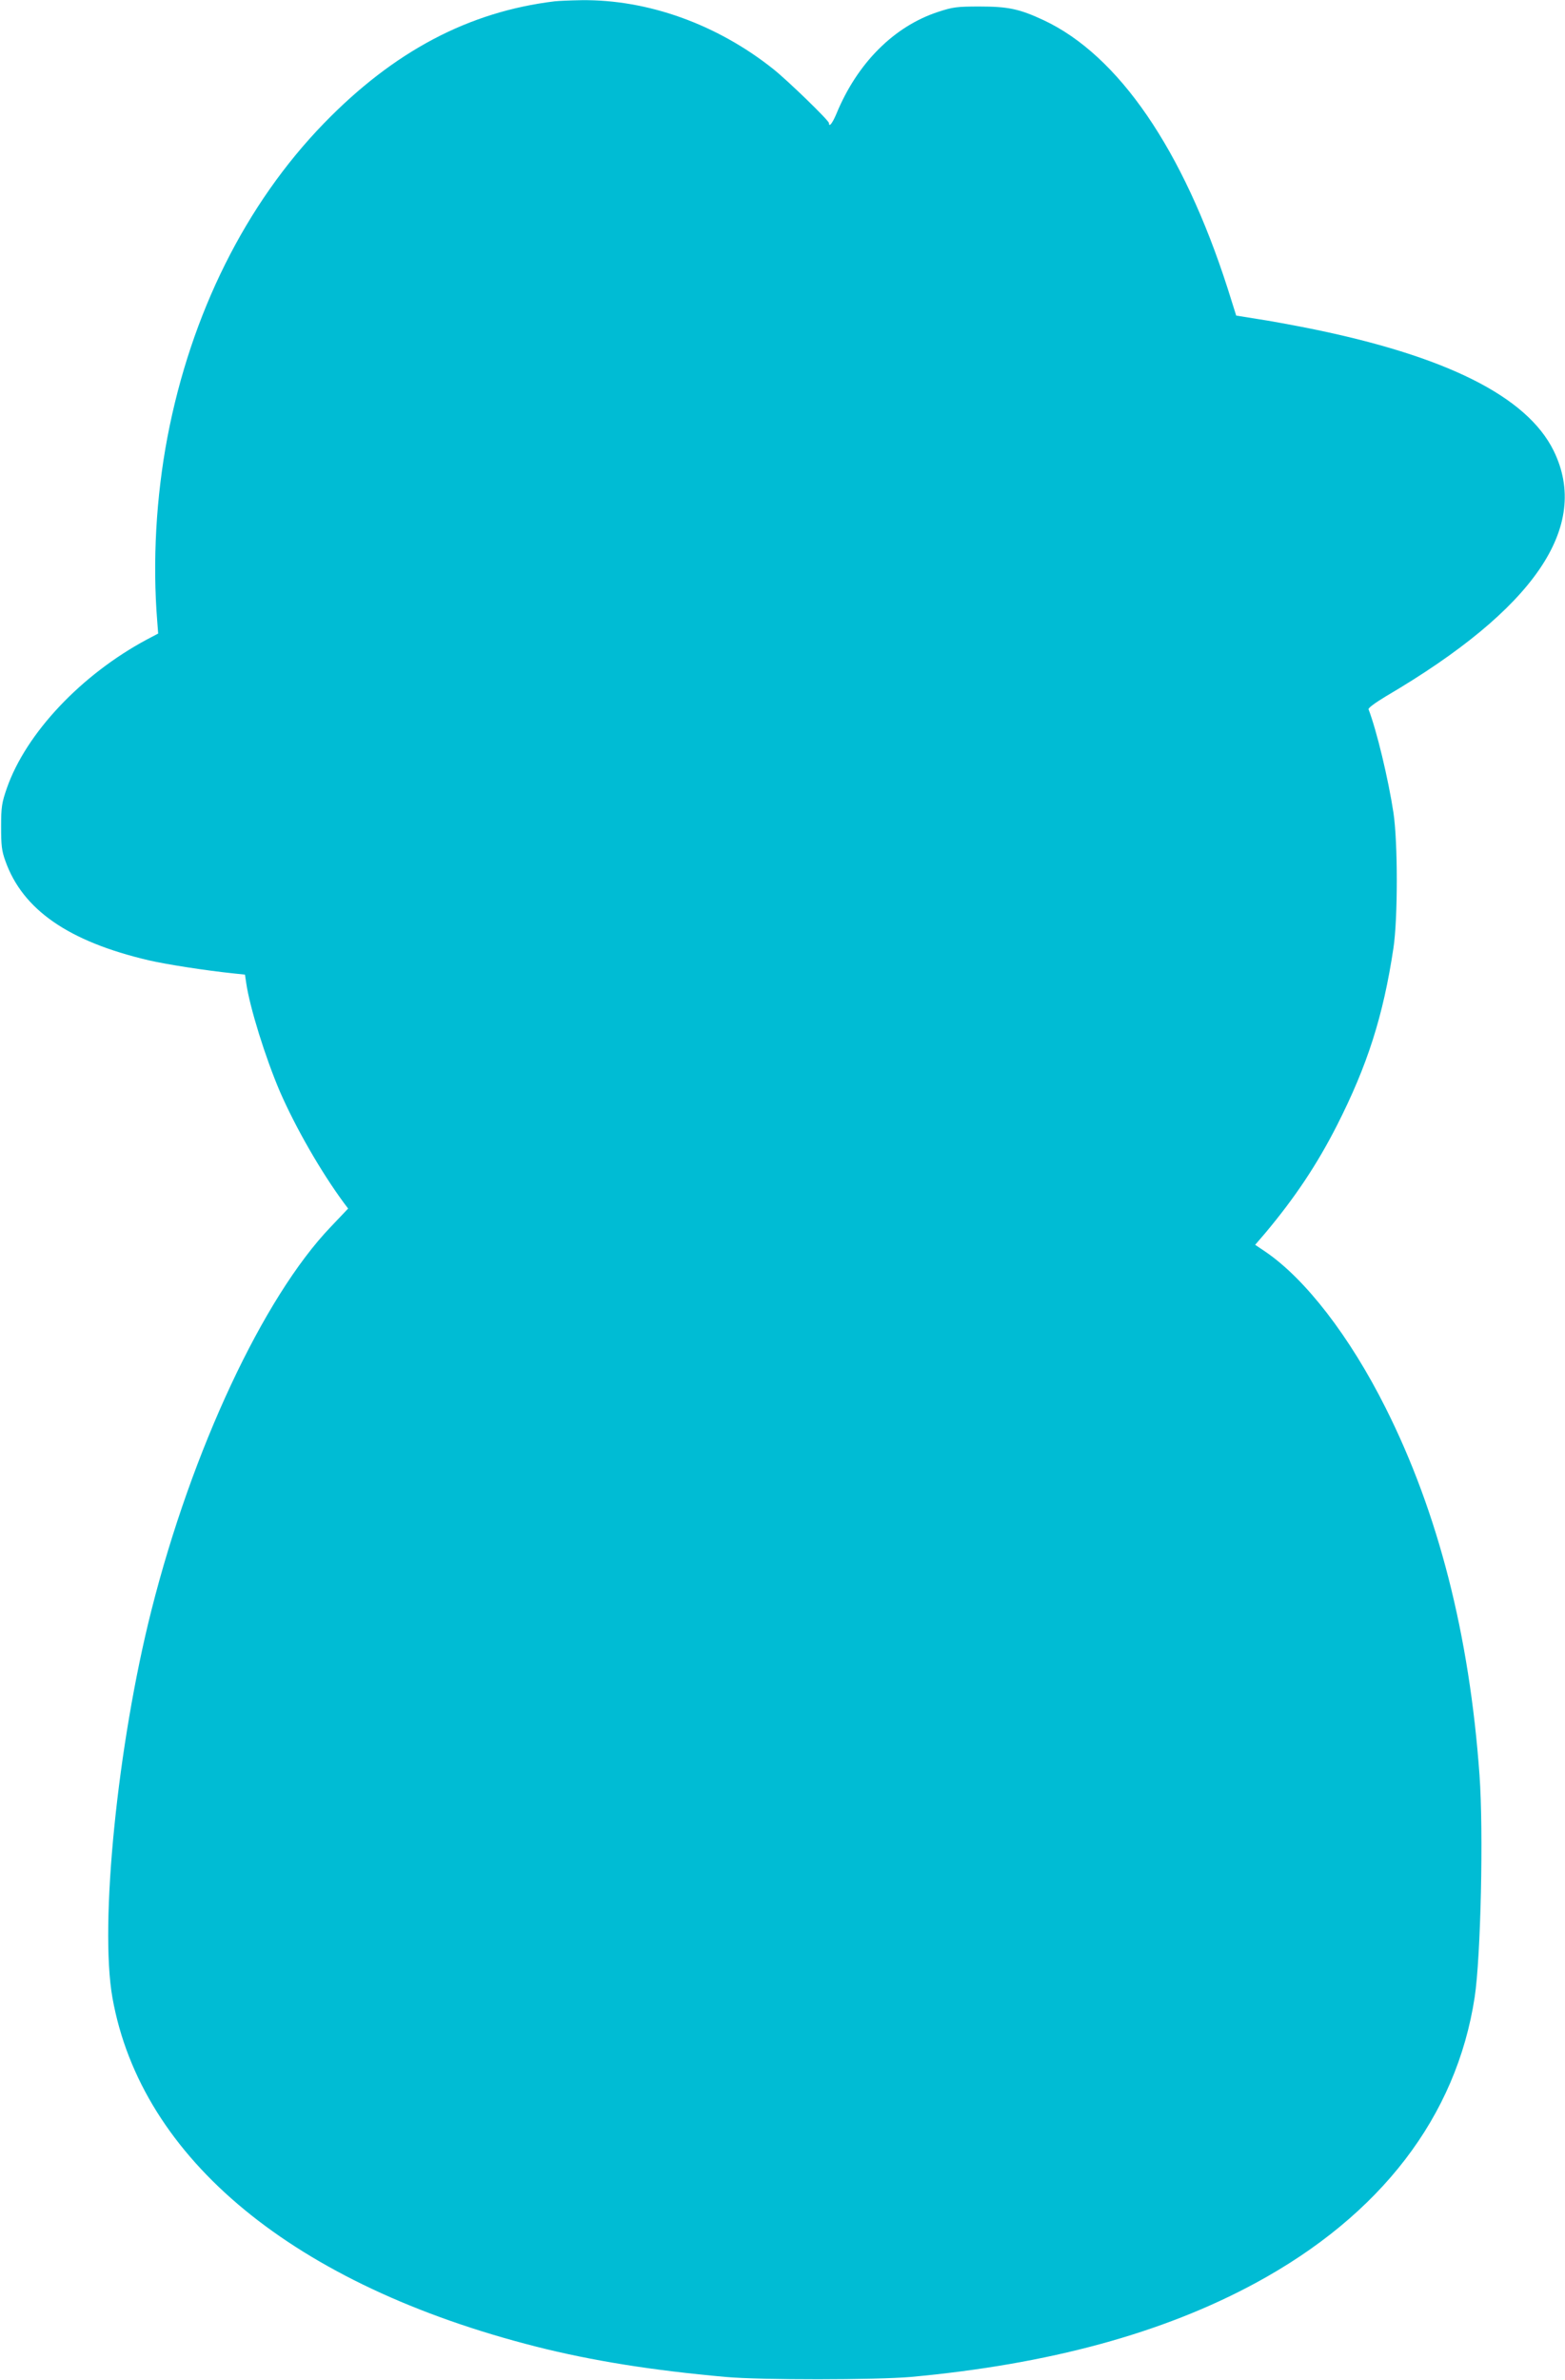
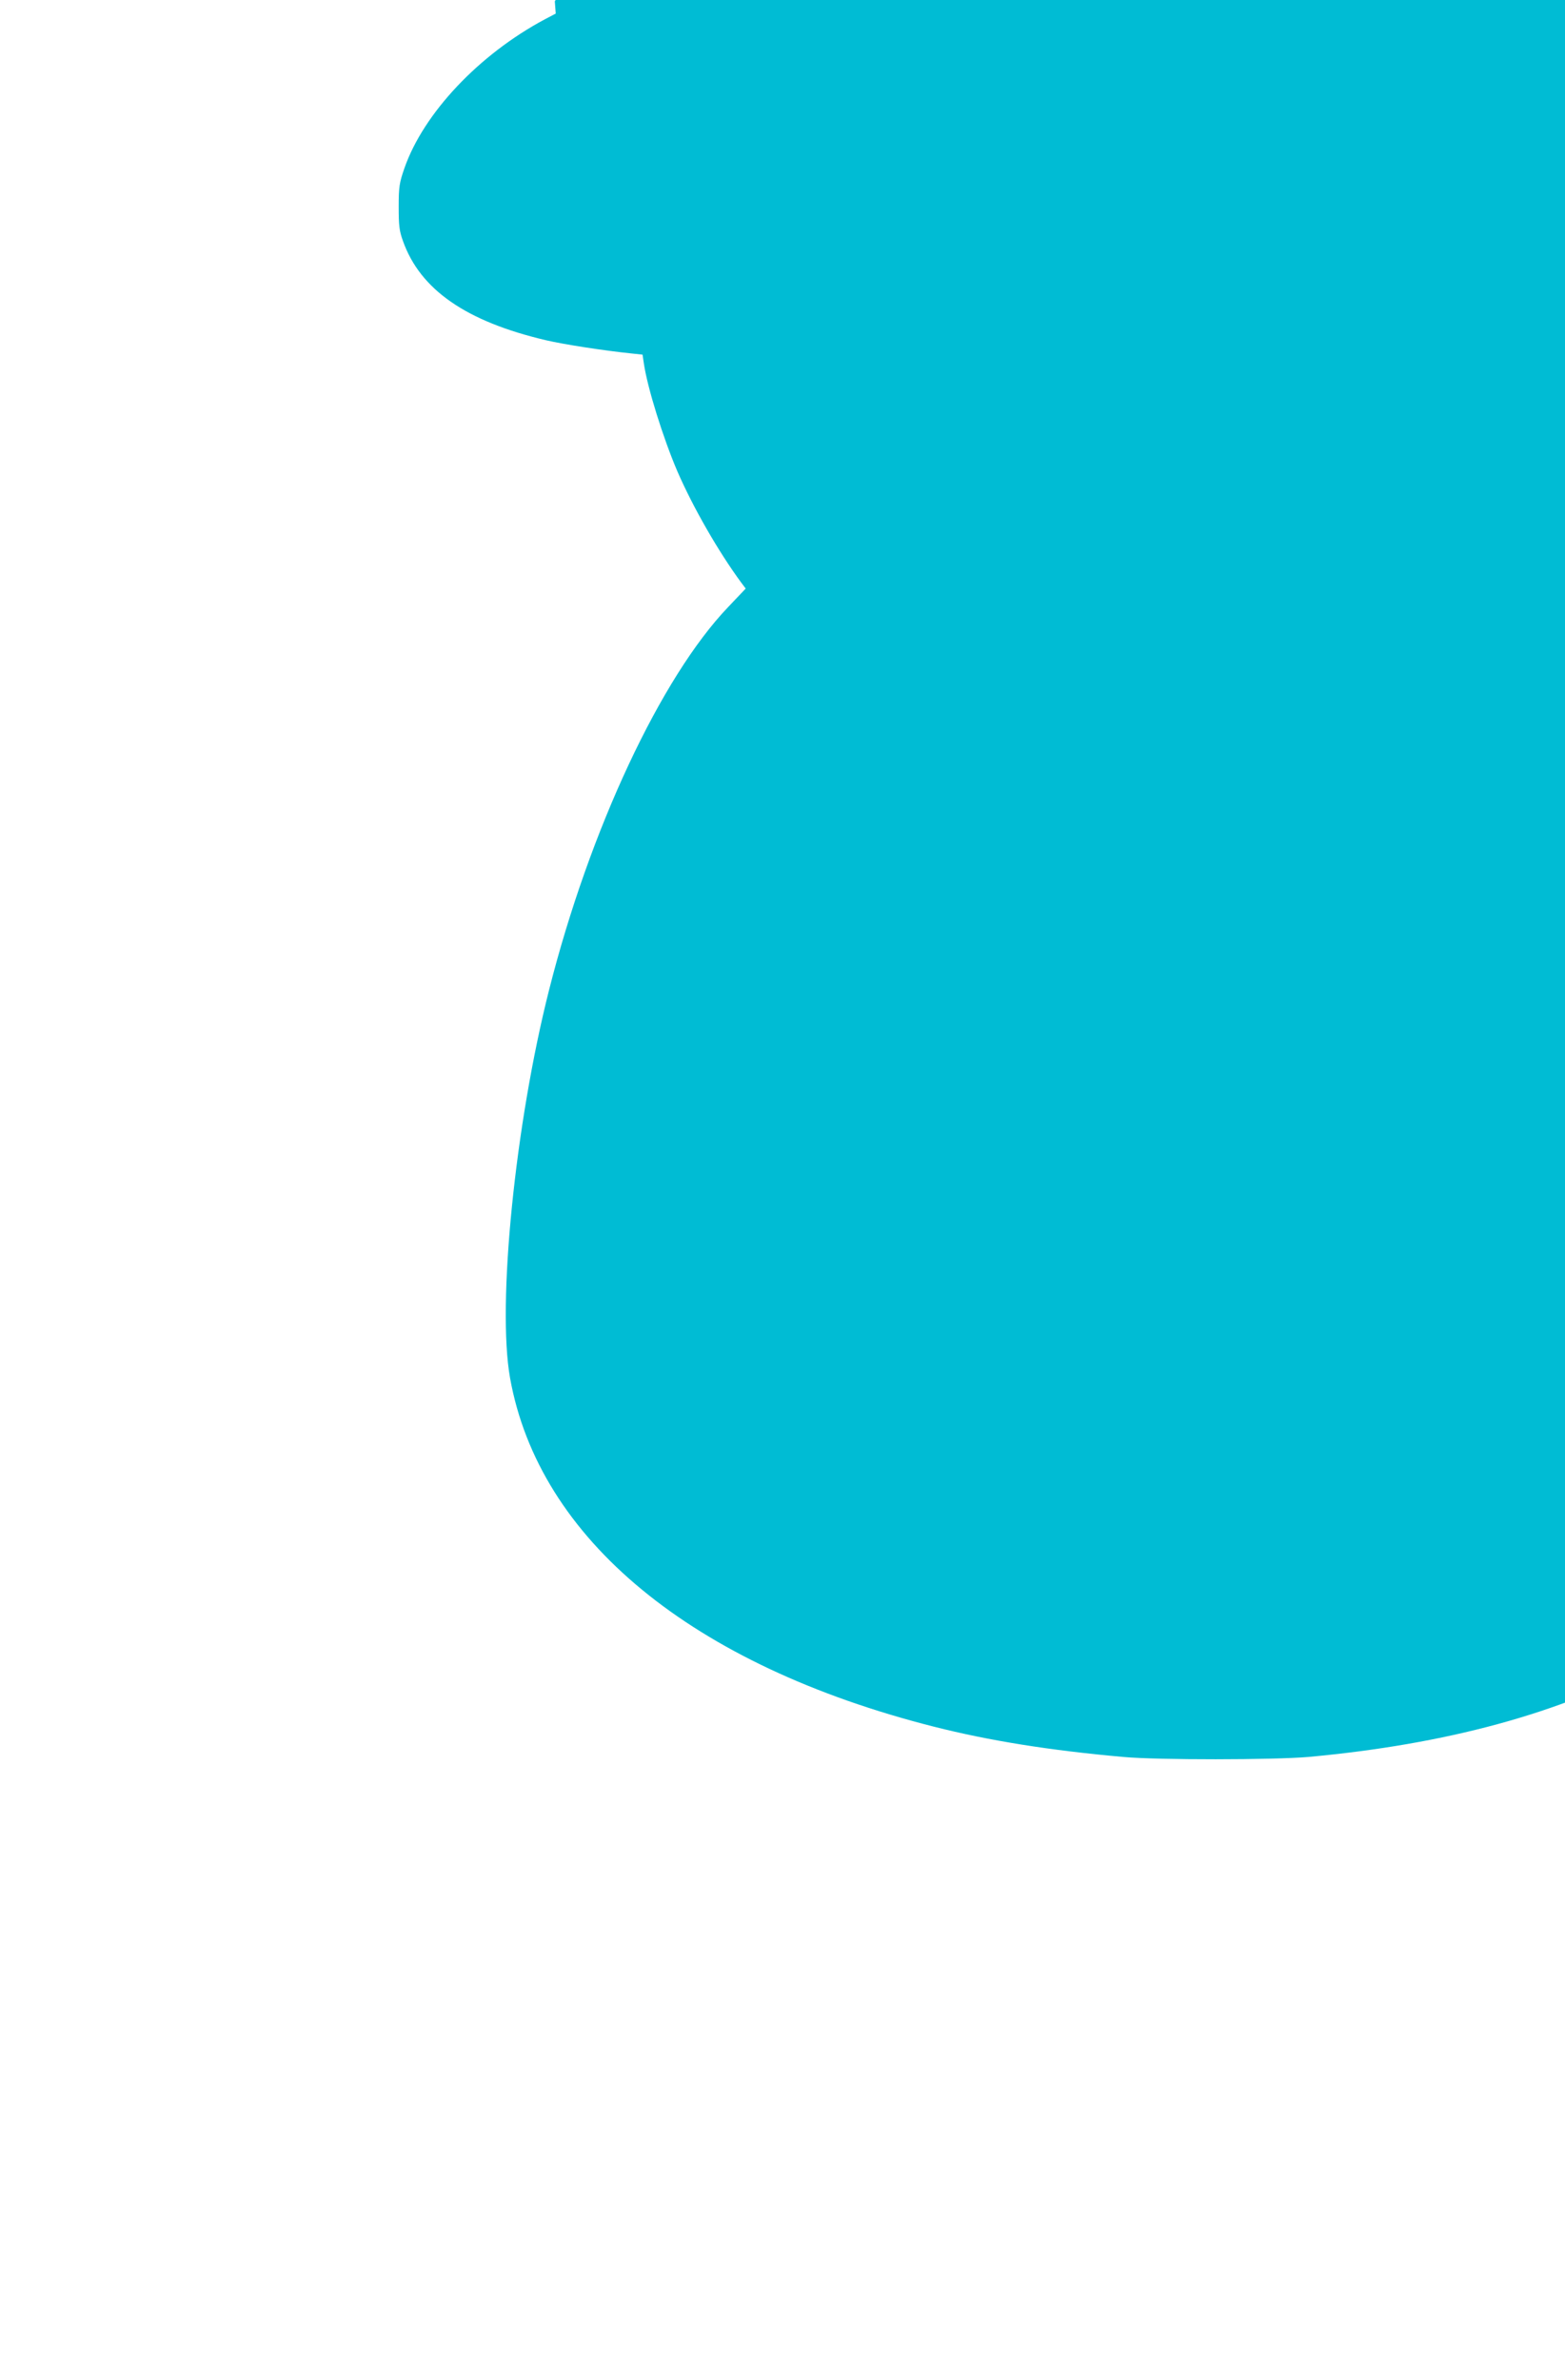
<svg xmlns="http://www.w3.org/2000/svg" version="1.0" width="842pt" height="1280pt" viewBox="0 0 842 1280" preserveAspectRatio="xMidYMid meet">
  <g transform="translate(0,1280) scale(0.1,-0.1)" fill="#00bcd4" stroke="none">
-     <path d="M2985 12793 c-464 -56 -866 -269 -1242 -656 -422 -435 -715 -1023 -842 -1687 -61 -322 -81 -670 -55 -991 l5 -66 -59 -31 c-354 -189 -652 -505 -755 -800 -27 -78 -31 -100 -31 -207 0 -101 3 -130 23 -185 93 -262 340 -433 771 -534 95 -22 306 -55 461 -71 l57 -6 7 -47 c19 -130 103 -400 181 -582 84 -193 220 -430 343 -597 l24 -32 -94 -99 c-362 -378 -746 -1198 -964 -2060 -183 -723 -280 -1690 -210 -2085 155 -868 979 -1546 2280 -1876 300 -76 626 -128 1020 -163 187 -17 807 -16 995 0 742 68 1354 234 1855 505 674 365 1081 896 1179 1537 33 216 48 893 26 1195 -54 753 -222 1411 -505 1974 -192 383 -431 693 -647 840 l-55 37 55 64 c160 191 278 368 385 578 164 323 249 588 304 954 24 159 24 568 0 728 -28 183 -90 441 -134 556 -2 7 36 35 94 70 799 469 1102 912 902 1320 -144 293 -582 511 -1319 659 -91 18 -215 41 -277 50 l-112 18 -46 146 c-240 747 -587 1253 -989 1442 -131 61 -191 74 -346 74 -122 0 -144 -3 -223 -29 -238 -78 -435 -276 -547 -548 -21 -50 -40 -75 -40 -50 0 14 -222 229 -300 291 -303 241 -675 374 -1031 370 -63 -1 -127 -4 -144 -6z" />
+     <path d="M2985 12793 l5 -66 -59 -31 c-354 -189 -652 -505 -755 -800 -27 -78 -31 -100 -31 -207 0 -101 3 -130 23 -185 93 -262 340 -433 771 -534 95 -22 306 -55 461 -71 l57 -6 7 -47 c19 -130 103 -400 181 -582 84 -193 220 -430 343 -597 l24 -32 -94 -99 c-362 -378 -746 -1198 -964 -2060 -183 -723 -280 -1690 -210 -2085 155 -868 979 -1546 2280 -1876 300 -76 626 -128 1020 -163 187 -17 807 -16 995 0 742 68 1354 234 1855 505 674 365 1081 896 1179 1537 33 216 48 893 26 1195 -54 753 -222 1411 -505 1974 -192 383 -431 693 -647 840 l-55 37 55 64 c160 191 278 368 385 578 164 323 249 588 304 954 24 159 24 568 0 728 -28 183 -90 441 -134 556 -2 7 36 35 94 70 799 469 1102 912 902 1320 -144 293 -582 511 -1319 659 -91 18 -215 41 -277 50 l-112 18 -46 146 c-240 747 -587 1253 -989 1442 -131 61 -191 74 -346 74 -122 0 -144 -3 -223 -29 -238 -78 -435 -276 -547 -548 -21 -50 -40 -75 -40 -50 0 14 -222 229 -300 291 -303 241 -675 374 -1031 370 -63 -1 -127 -4 -144 -6z" />
  </g>
</svg>